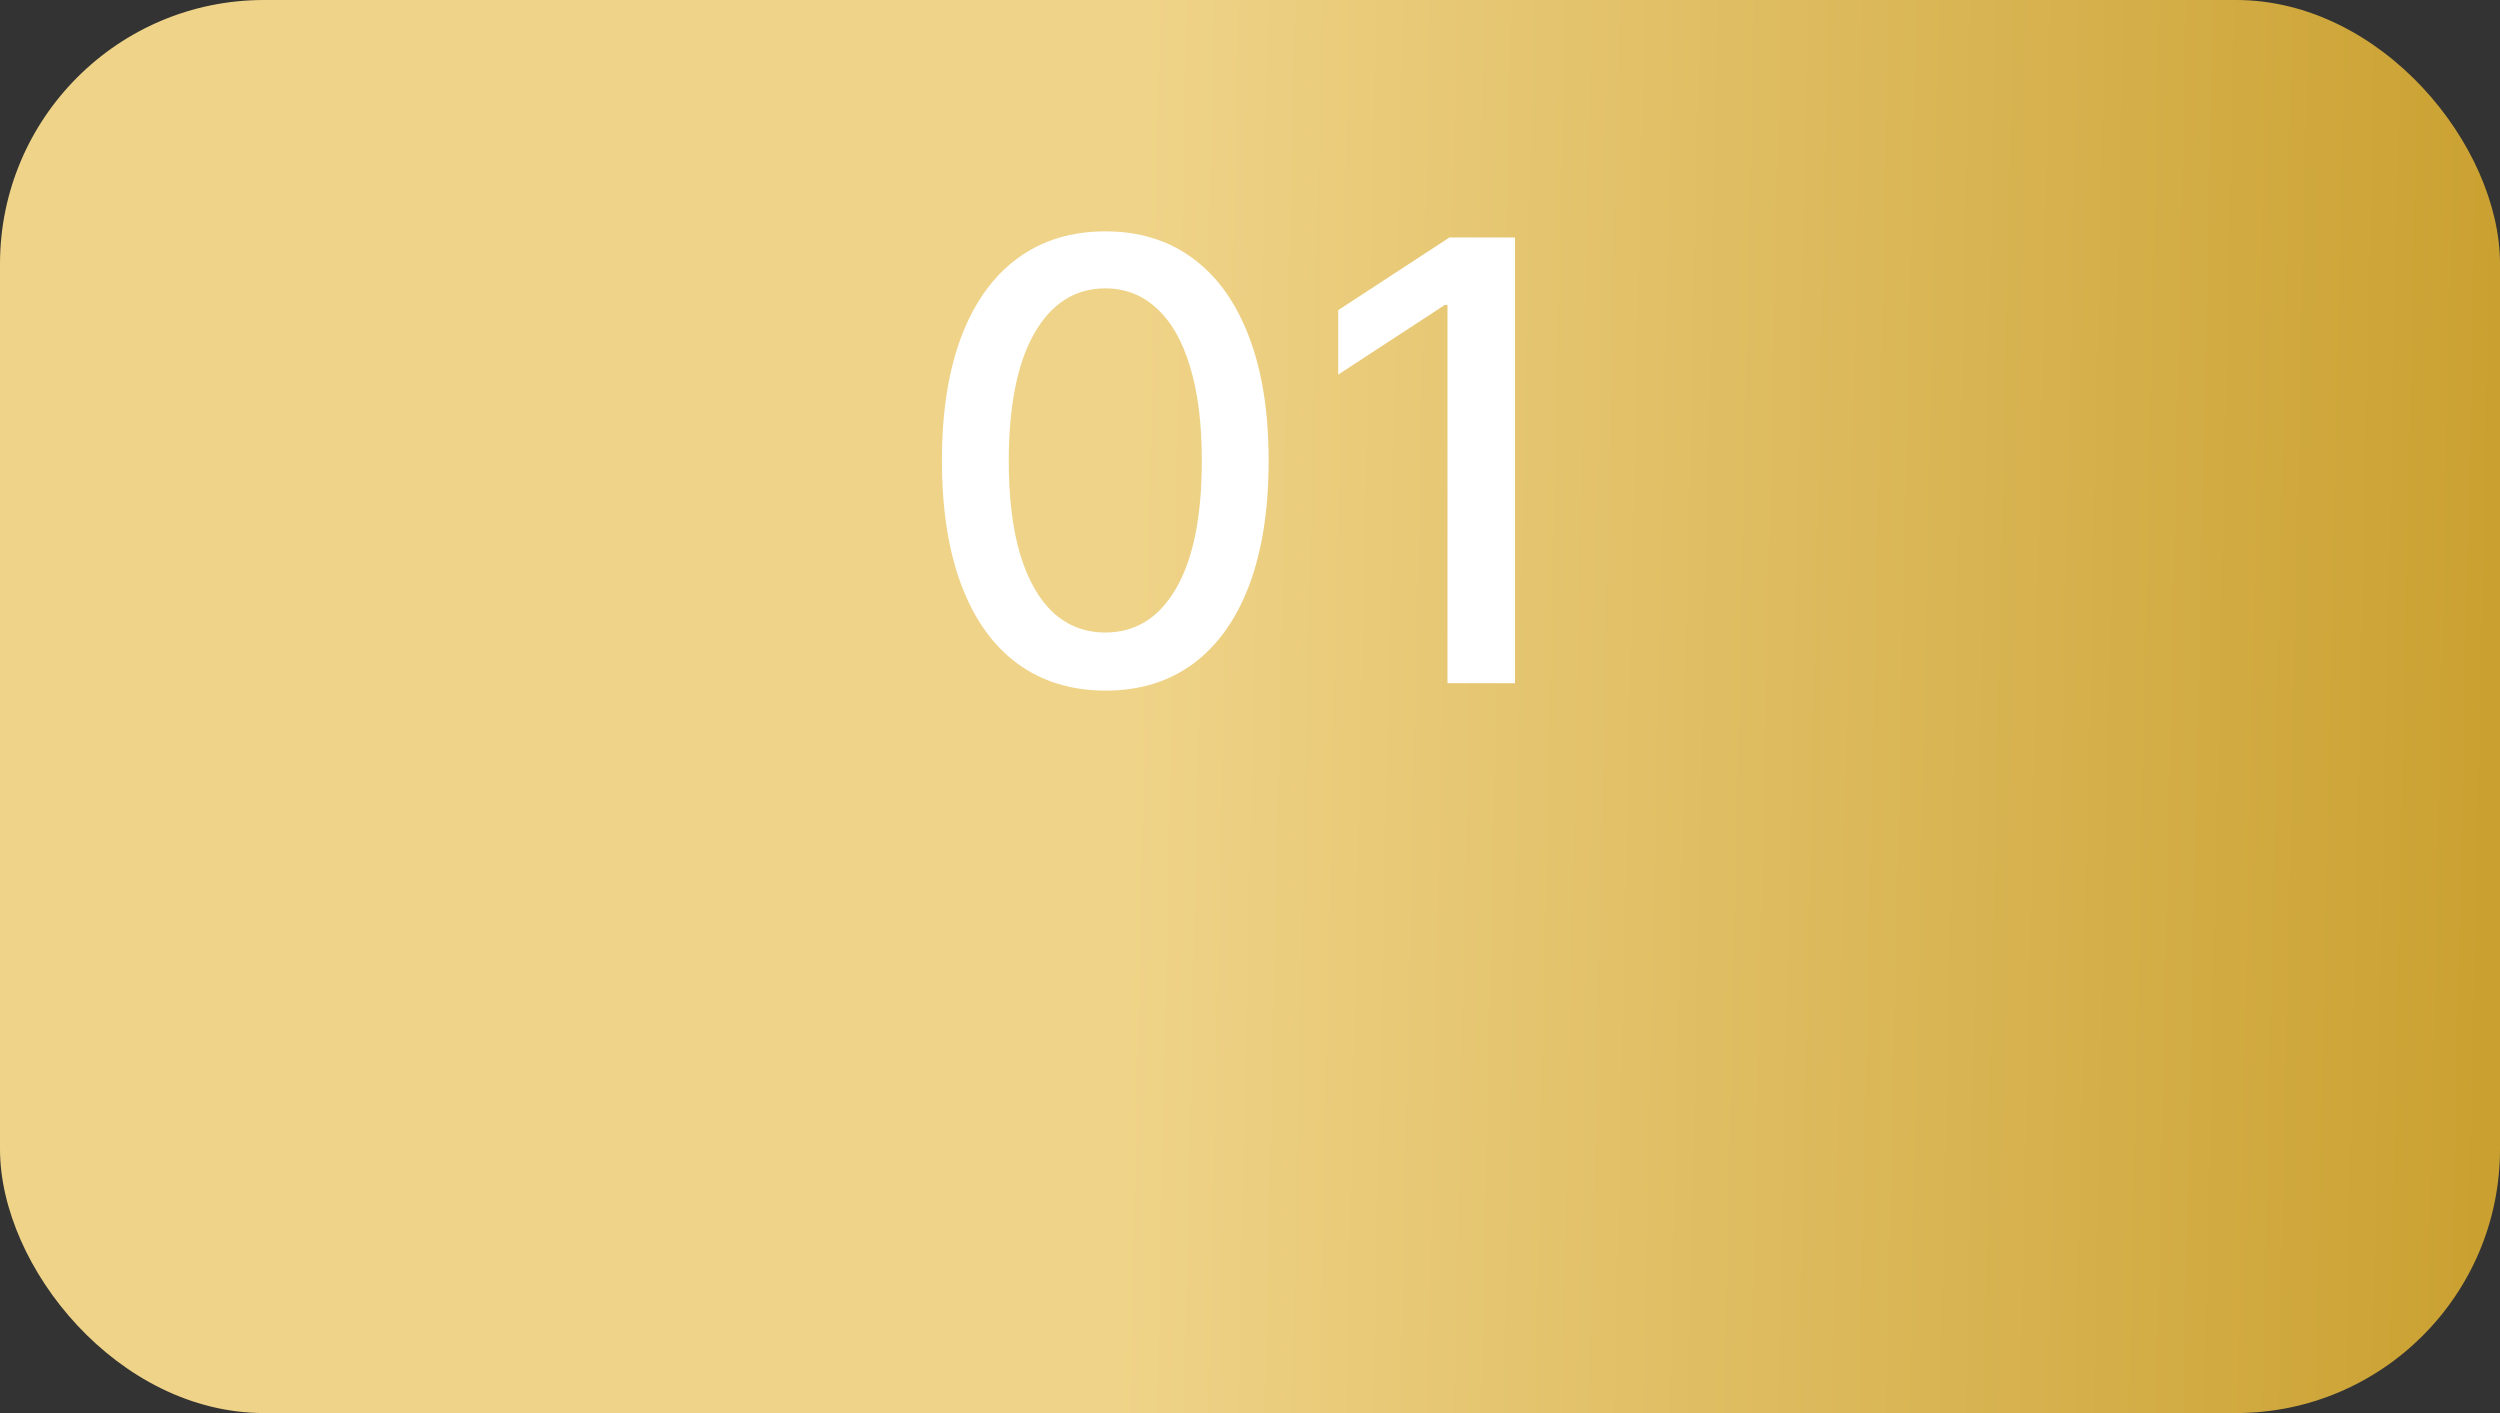
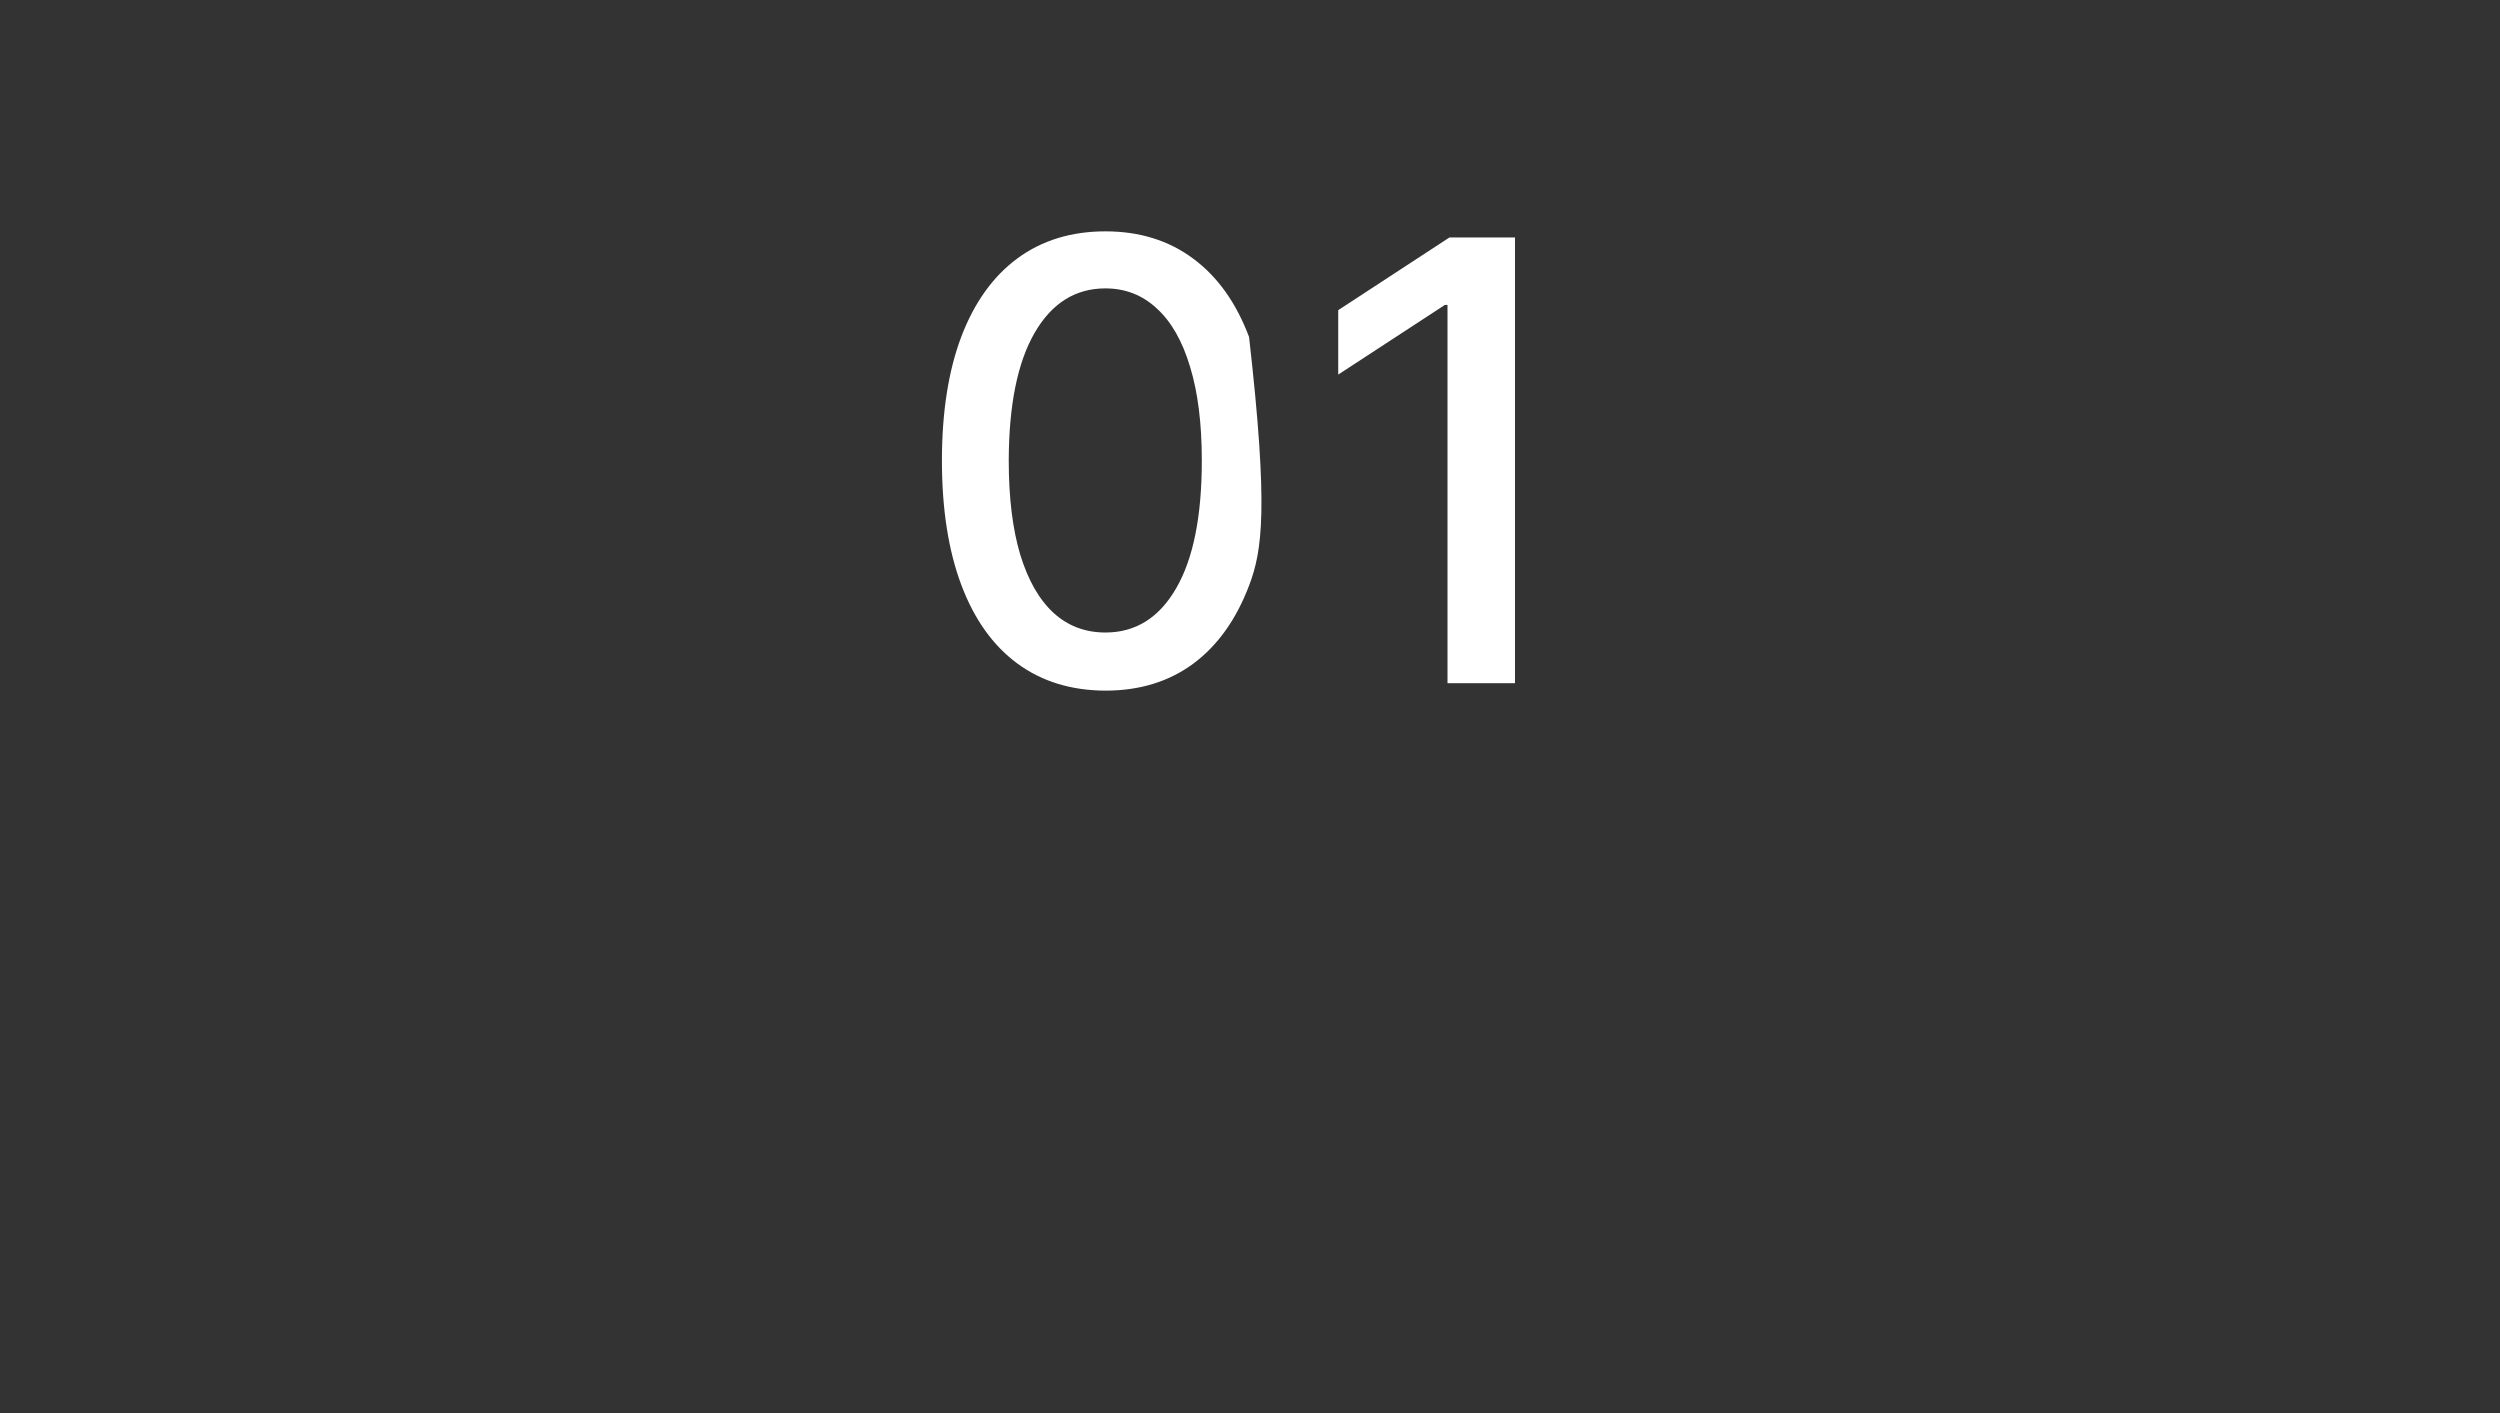
<svg xmlns="http://www.w3.org/2000/svg" width="161" height="91" viewBox="0 0 161 91" fill="none">
  <rect x="0" y="0" width="161" height="91" fill="#333333" stroke="none" />
-   <rect width="161" height="91" rx="17" fill="url(#paint0_linear_136_457)" />
-   <path d="M71.187 44.477C68.972 44.467 67.08 43.883 65.51 42.724C63.94 41.566 62.739 39.879 61.907 37.664C61.076 35.449 60.66 32.781 60.66 29.66C60.66 26.548 61.076 23.889 61.907 21.684C62.748 19.479 63.954 17.796 65.524 16.638C67.103 15.479 68.991 14.899 71.187 14.899C73.383 14.899 75.266 15.483 76.836 16.652C78.406 17.81 79.607 19.492 80.439 21.698C81.28 23.894 81.7 26.548 81.7 29.66C81.7 32.791 81.284 35.463 80.453 37.678C79.621 39.883 78.42 41.57 76.85 42.738C75.28 43.897 73.392 44.477 71.187 44.477ZM71.187 40.734C73.131 40.734 74.649 39.785 75.743 37.888C76.846 35.991 77.397 33.248 77.397 29.66C77.397 27.277 77.144 25.263 76.64 23.618C76.145 21.964 75.43 20.712 74.495 19.862C73.57 19.002 72.467 18.572 71.187 18.572C69.253 18.572 67.734 19.525 66.631 21.432C65.529 23.338 64.972 26.081 64.963 29.66C64.963 32.052 65.211 34.075 65.706 35.73C66.211 37.374 66.926 38.622 67.851 39.472C68.776 40.313 69.888 40.734 71.187 40.734ZM97.565 15.292V44H93.219V19.637H93.051L86.182 24.123V19.974L93.345 15.292H97.565Z" fill="white" />
+   <path d="M71.187 44.477C68.972 44.467 67.08 43.883 65.51 42.724C63.94 41.566 62.739 39.879 61.907 37.664C61.076 35.449 60.66 32.781 60.66 29.66C60.66 26.548 61.076 23.889 61.907 21.684C62.748 19.479 63.954 17.796 65.524 16.638C67.103 15.479 68.991 14.899 71.187 14.899C73.383 14.899 75.266 15.483 76.836 16.652C78.406 17.81 79.607 19.492 80.439 21.698C81.7 32.791 81.284 35.463 80.453 37.678C79.621 39.883 78.42 41.57 76.85 42.738C75.28 43.897 73.392 44.477 71.187 44.477ZM71.187 40.734C73.131 40.734 74.649 39.785 75.743 37.888C76.846 35.991 77.397 33.248 77.397 29.66C77.397 27.277 77.144 25.263 76.64 23.618C76.145 21.964 75.43 20.712 74.495 19.862C73.57 19.002 72.467 18.572 71.187 18.572C69.253 18.572 67.734 19.525 66.631 21.432C65.529 23.338 64.972 26.081 64.963 29.66C64.963 32.052 65.211 34.075 65.706 35.73C66.211 37.374 66.926 38.622 67.851 39.472C68.776 40.313 69.888 40.734 71.187 40.734ZM97.565 15.292V44H93.219V19.637H93.051L86.182 24.123V19.974L93.345 15.292H97.565Z" fill="white" />
  <defs>
    <linearGradient id="paint0_linear_136_457" x1="-3.82267e-09" y1="45.5" x2="170.164" y2="49.138" gradientUnits="userSpaceOnUse">
      <stop offset="0.428" stop-color="#EFD388" />
      <stop offset="1" stop-color="#C69B27" />
    </linearGradient>
  </defs>
</svg>